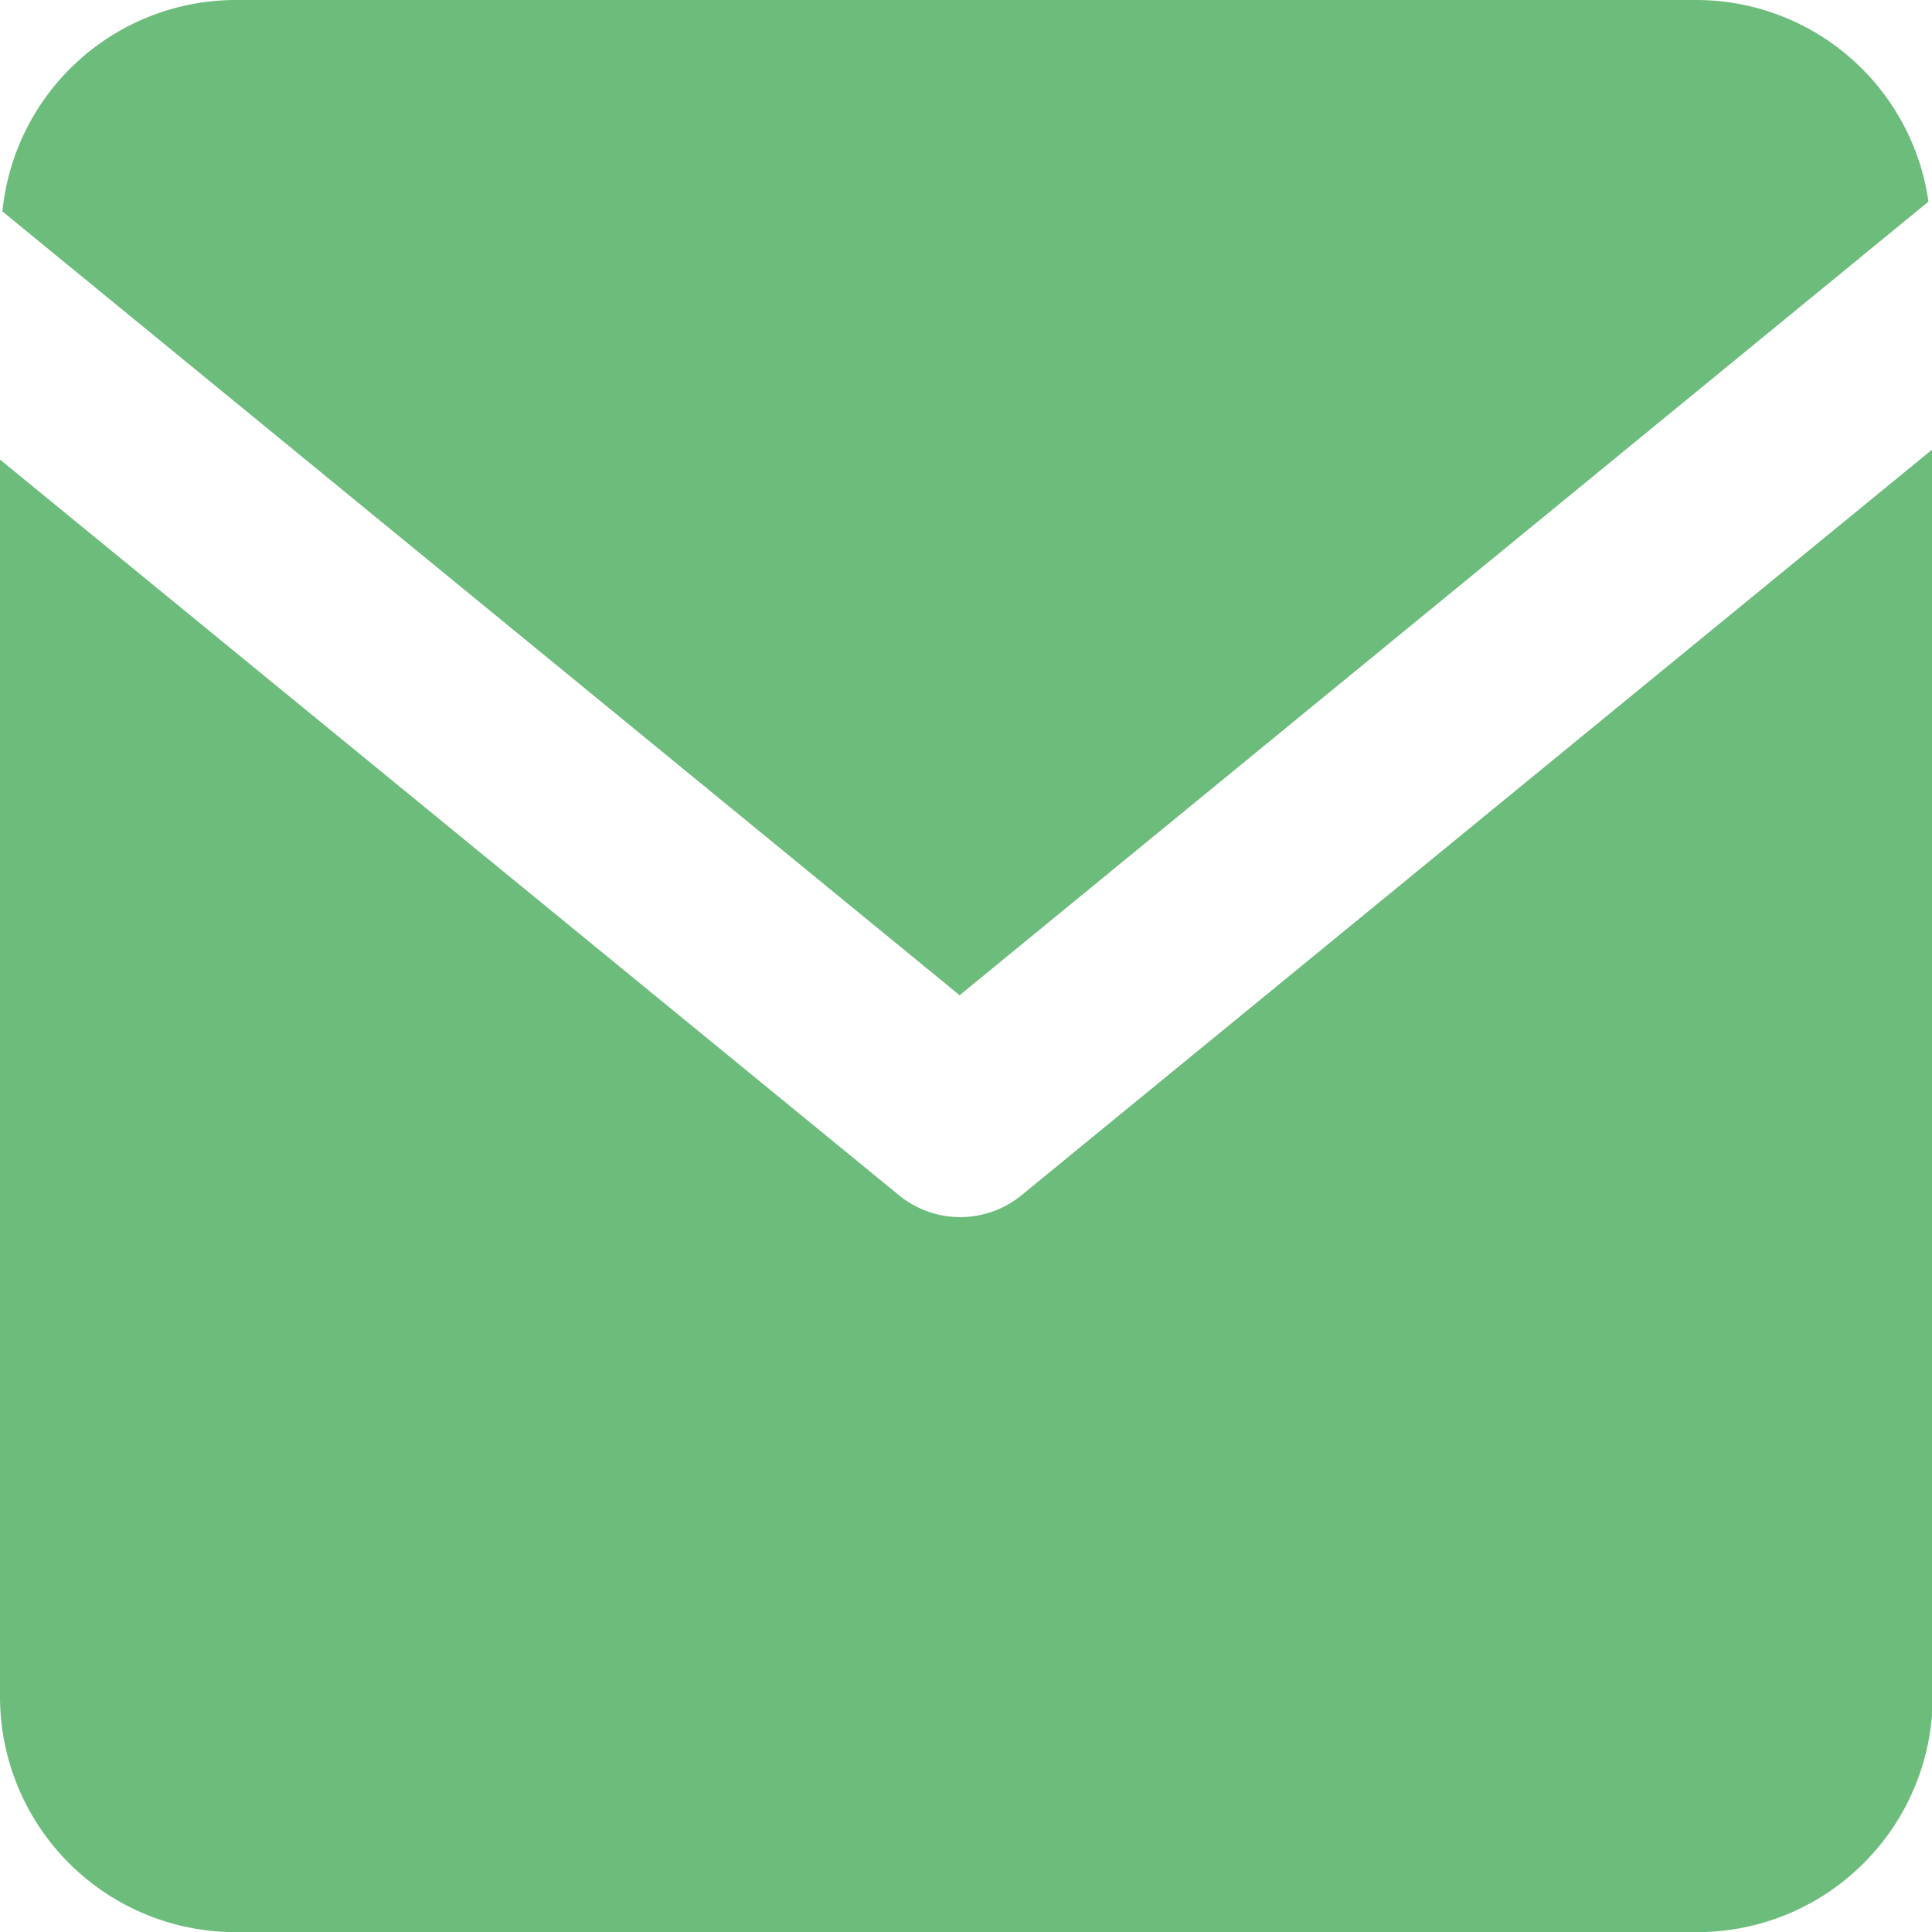
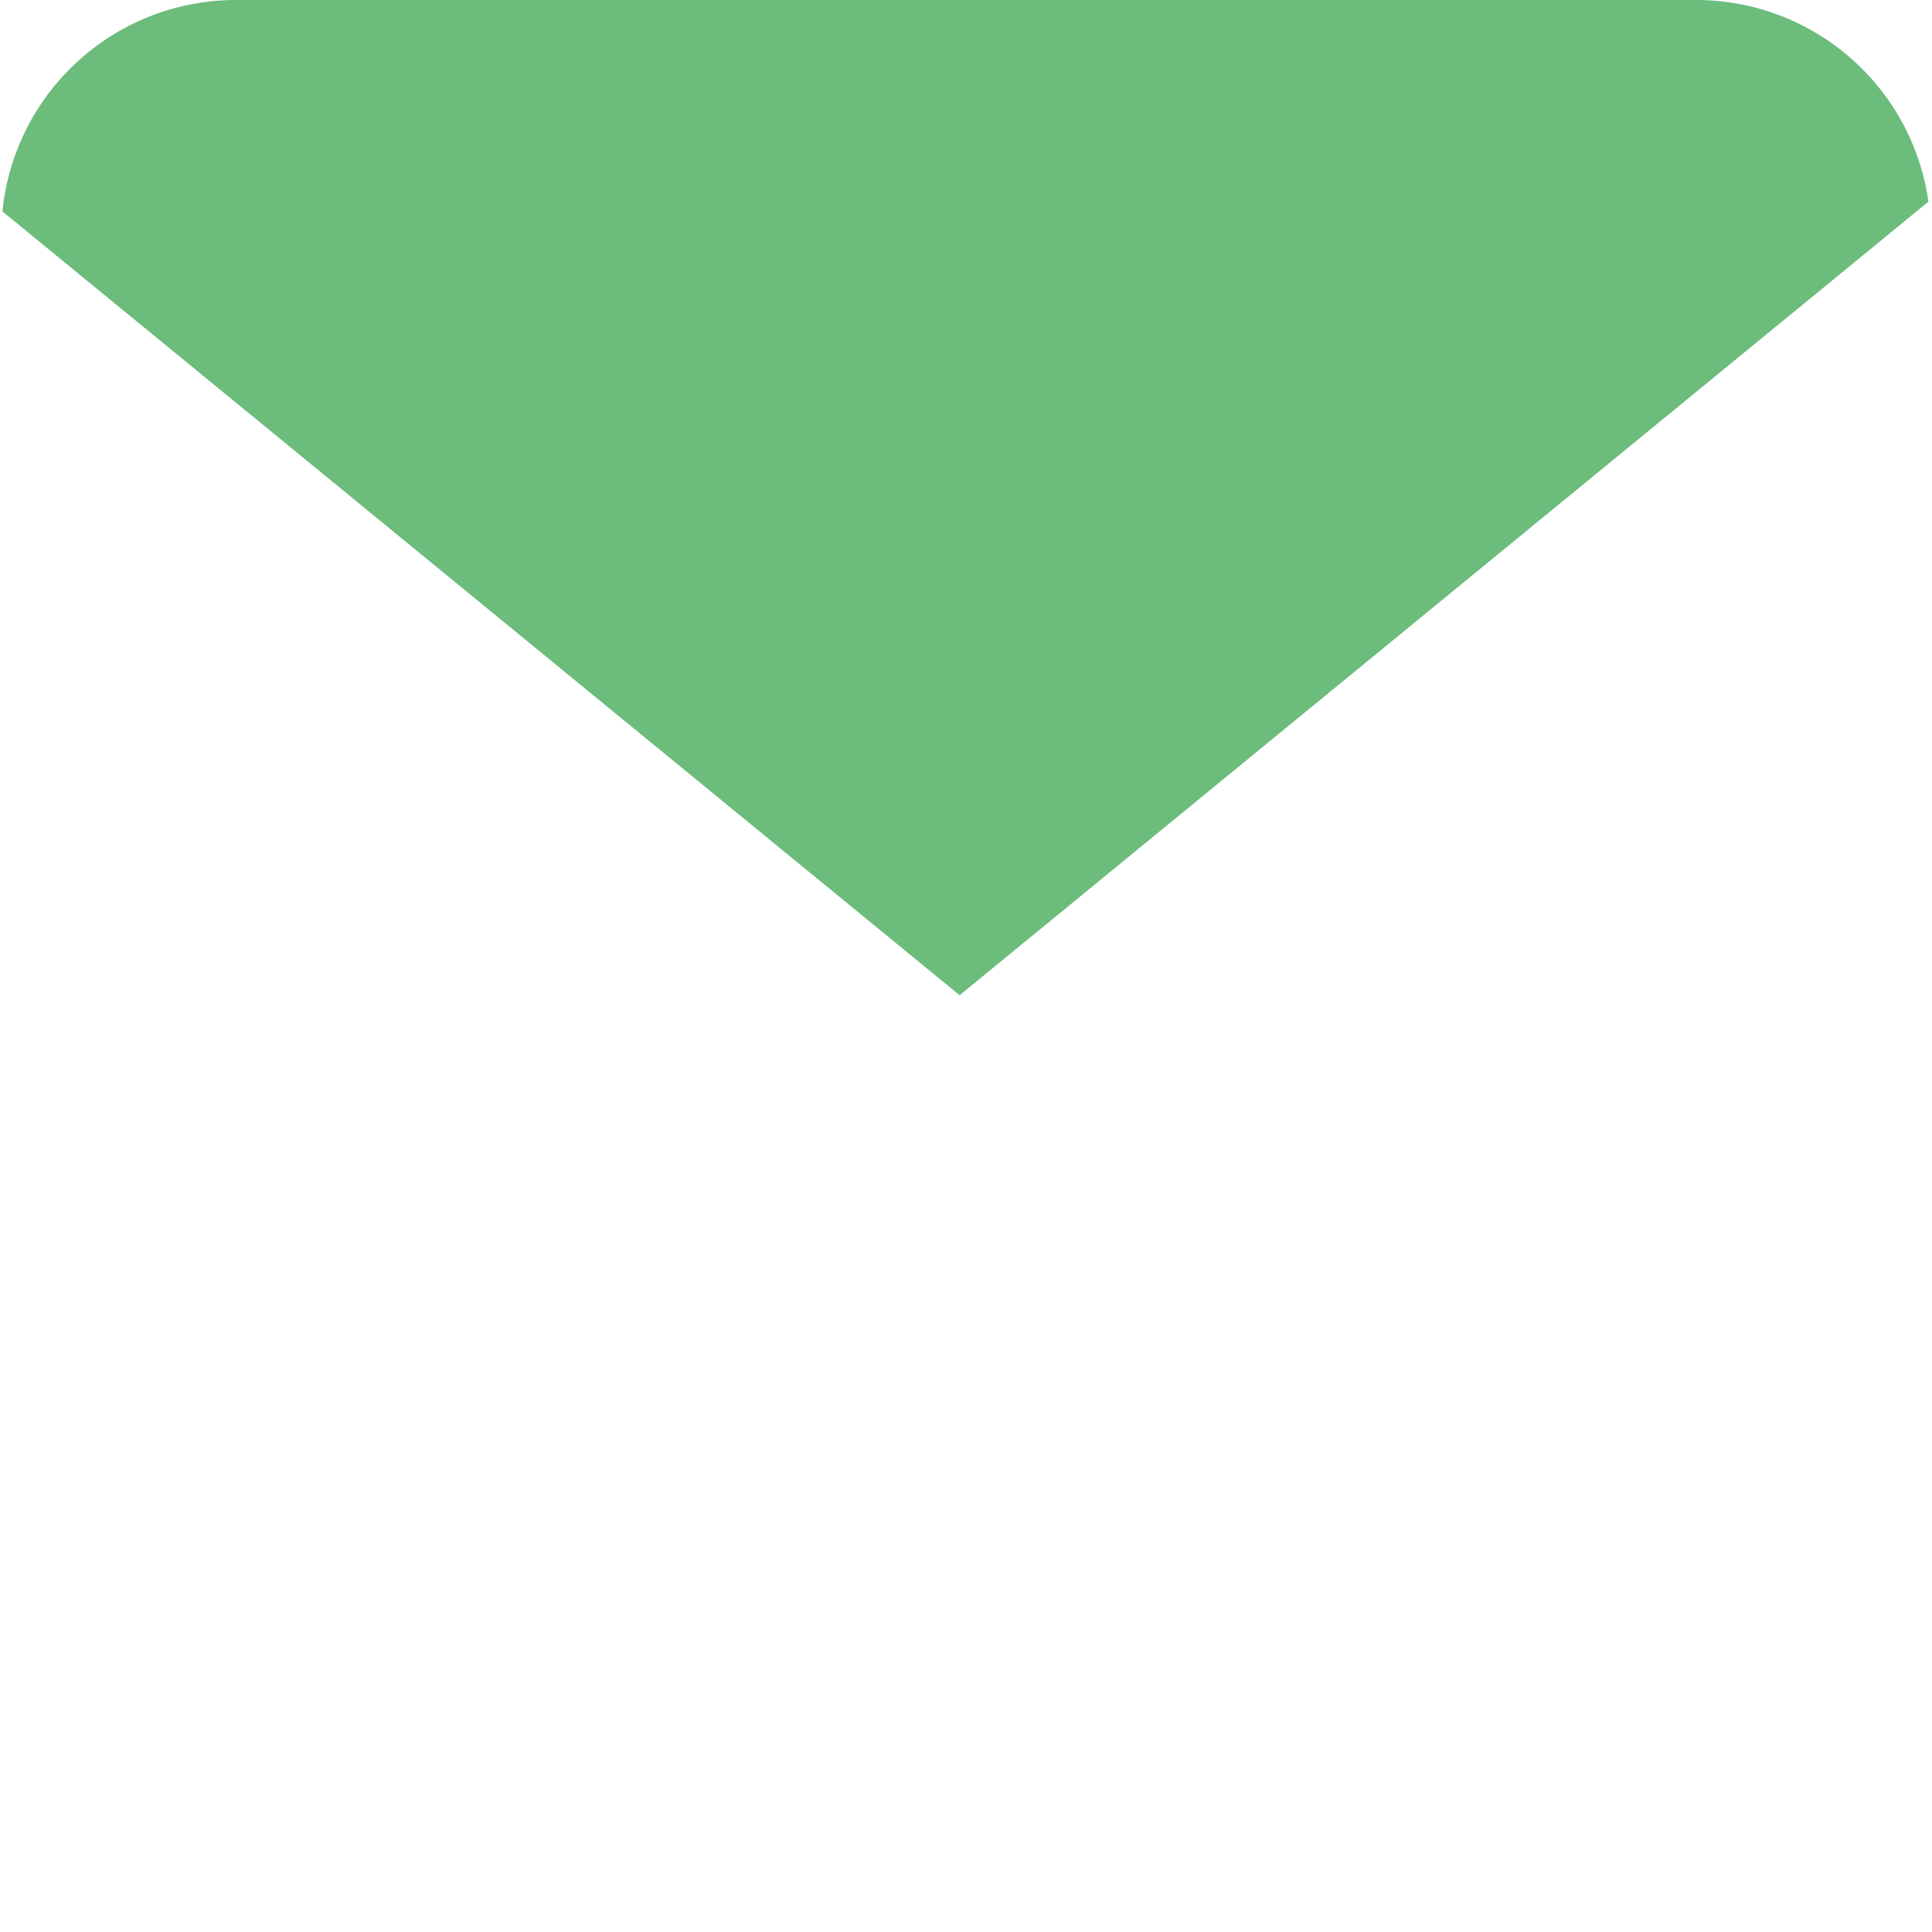
<svg xmlns="http://www.w3.org/2000/svg" width="13.616" height="13.616" viewBox="0 0 13.616 13.616">
  <g transform="translate(-1060 -7308)">
    <path d="M6.765,7.014l6.828-5.593A1.654,1.654,0,0,0,11.957,0H1.661A1.654,1.654,0,0,0,.019,1.49Z" transform="translate(1059.998 7308)" fill="#6cbc7c" />
-     <path d="M7.2,8.738a.682.682,0,0,1-.865,0L0,3.554v8.718a1.66,1.66,0,0,0,1.661,1.66h10.3a1.66,1.66,0,0,0,1.66-1.66V3.48Z" transform="translate(1060 7307.685)" fill="#6cbc7c" />
  </g>
</svg>